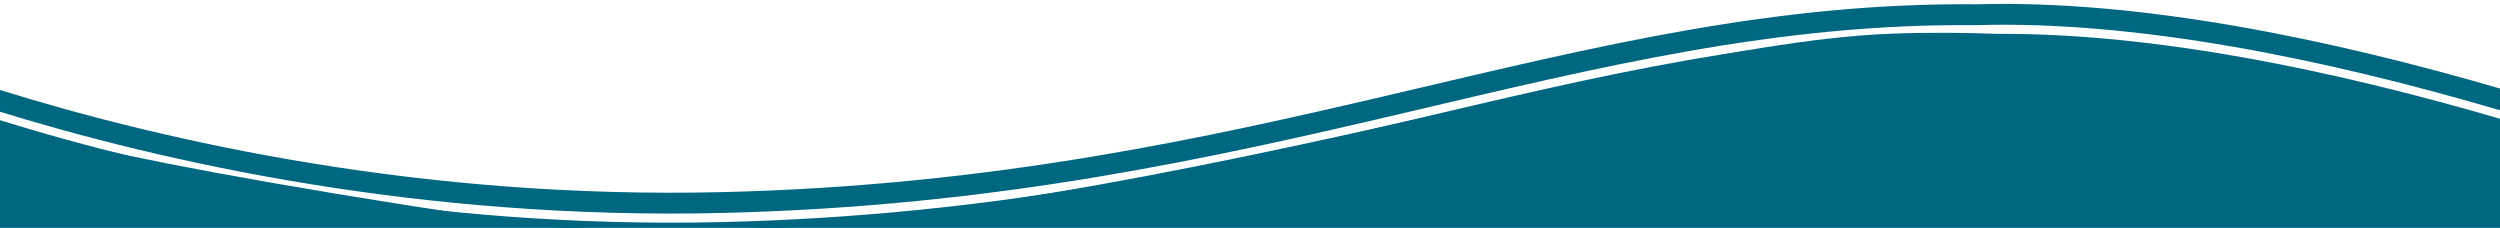
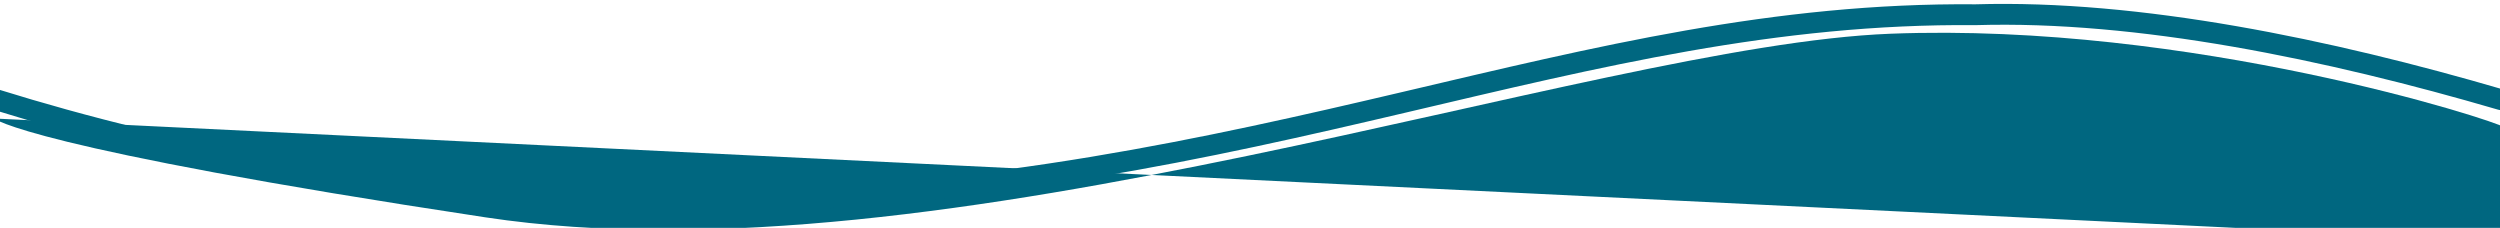
<svg xmlns="http://www.w3.org/2000/svg" id="Layer_1" data-name="Layer 1" viewBox="0 0 1920 175">
  <defs>
    <style>.cls-1{fill:#006780;}.cls-2,.cls-3{fill:none;stroke:#006780;stroke-linecap:round;stroke-linejoin:round;}.cls-2{stroke-width:16px;}.cls-3{stroke-width:6px;}</style>
  </defs>
  <title>wave34</title>
-   <path id="Path_94" data-name="Path 94" class="cls-1" d="M-4.52,91s24.77,22.59,377.27,75.91,847.62-132,1079-141,465.29,66.94,471,71.63c.71.59,1.68,87.59,1.68,87.59H-5Z" />
+   <path id="Path_94" data-name="Path 94" class="cls-1" d="M-4.52,91s24.77,22.59,377.27,75.91,847.62-132,1079-141,465.29,66.94,471,71.63c.71.59,1.68,87.59,1.68,87.59Z" />
  <g id="Group_61" data-name="Group 61">
    <path id="Path_63" data-name="Path 63" class="cls-2" d="M1920.89,76.58c-133.19-38.95-278.56-69-403.65-65.27C1209.37,8.57,974.57,145.55,554.58,155.55c-230,5.48-426.67-38.3-557.53-79" />
-     <path id="Path_65" data-name="Path 65" class="cls-3" d="M1923.42,95.32c-133.88-39.31-280.29-69.73-406.18-66-307.87-2.74-542.67,134.24-962.66,144.24C325.08,179,128.77,135.44-2.09,94.79" />
  </g>
</svg>